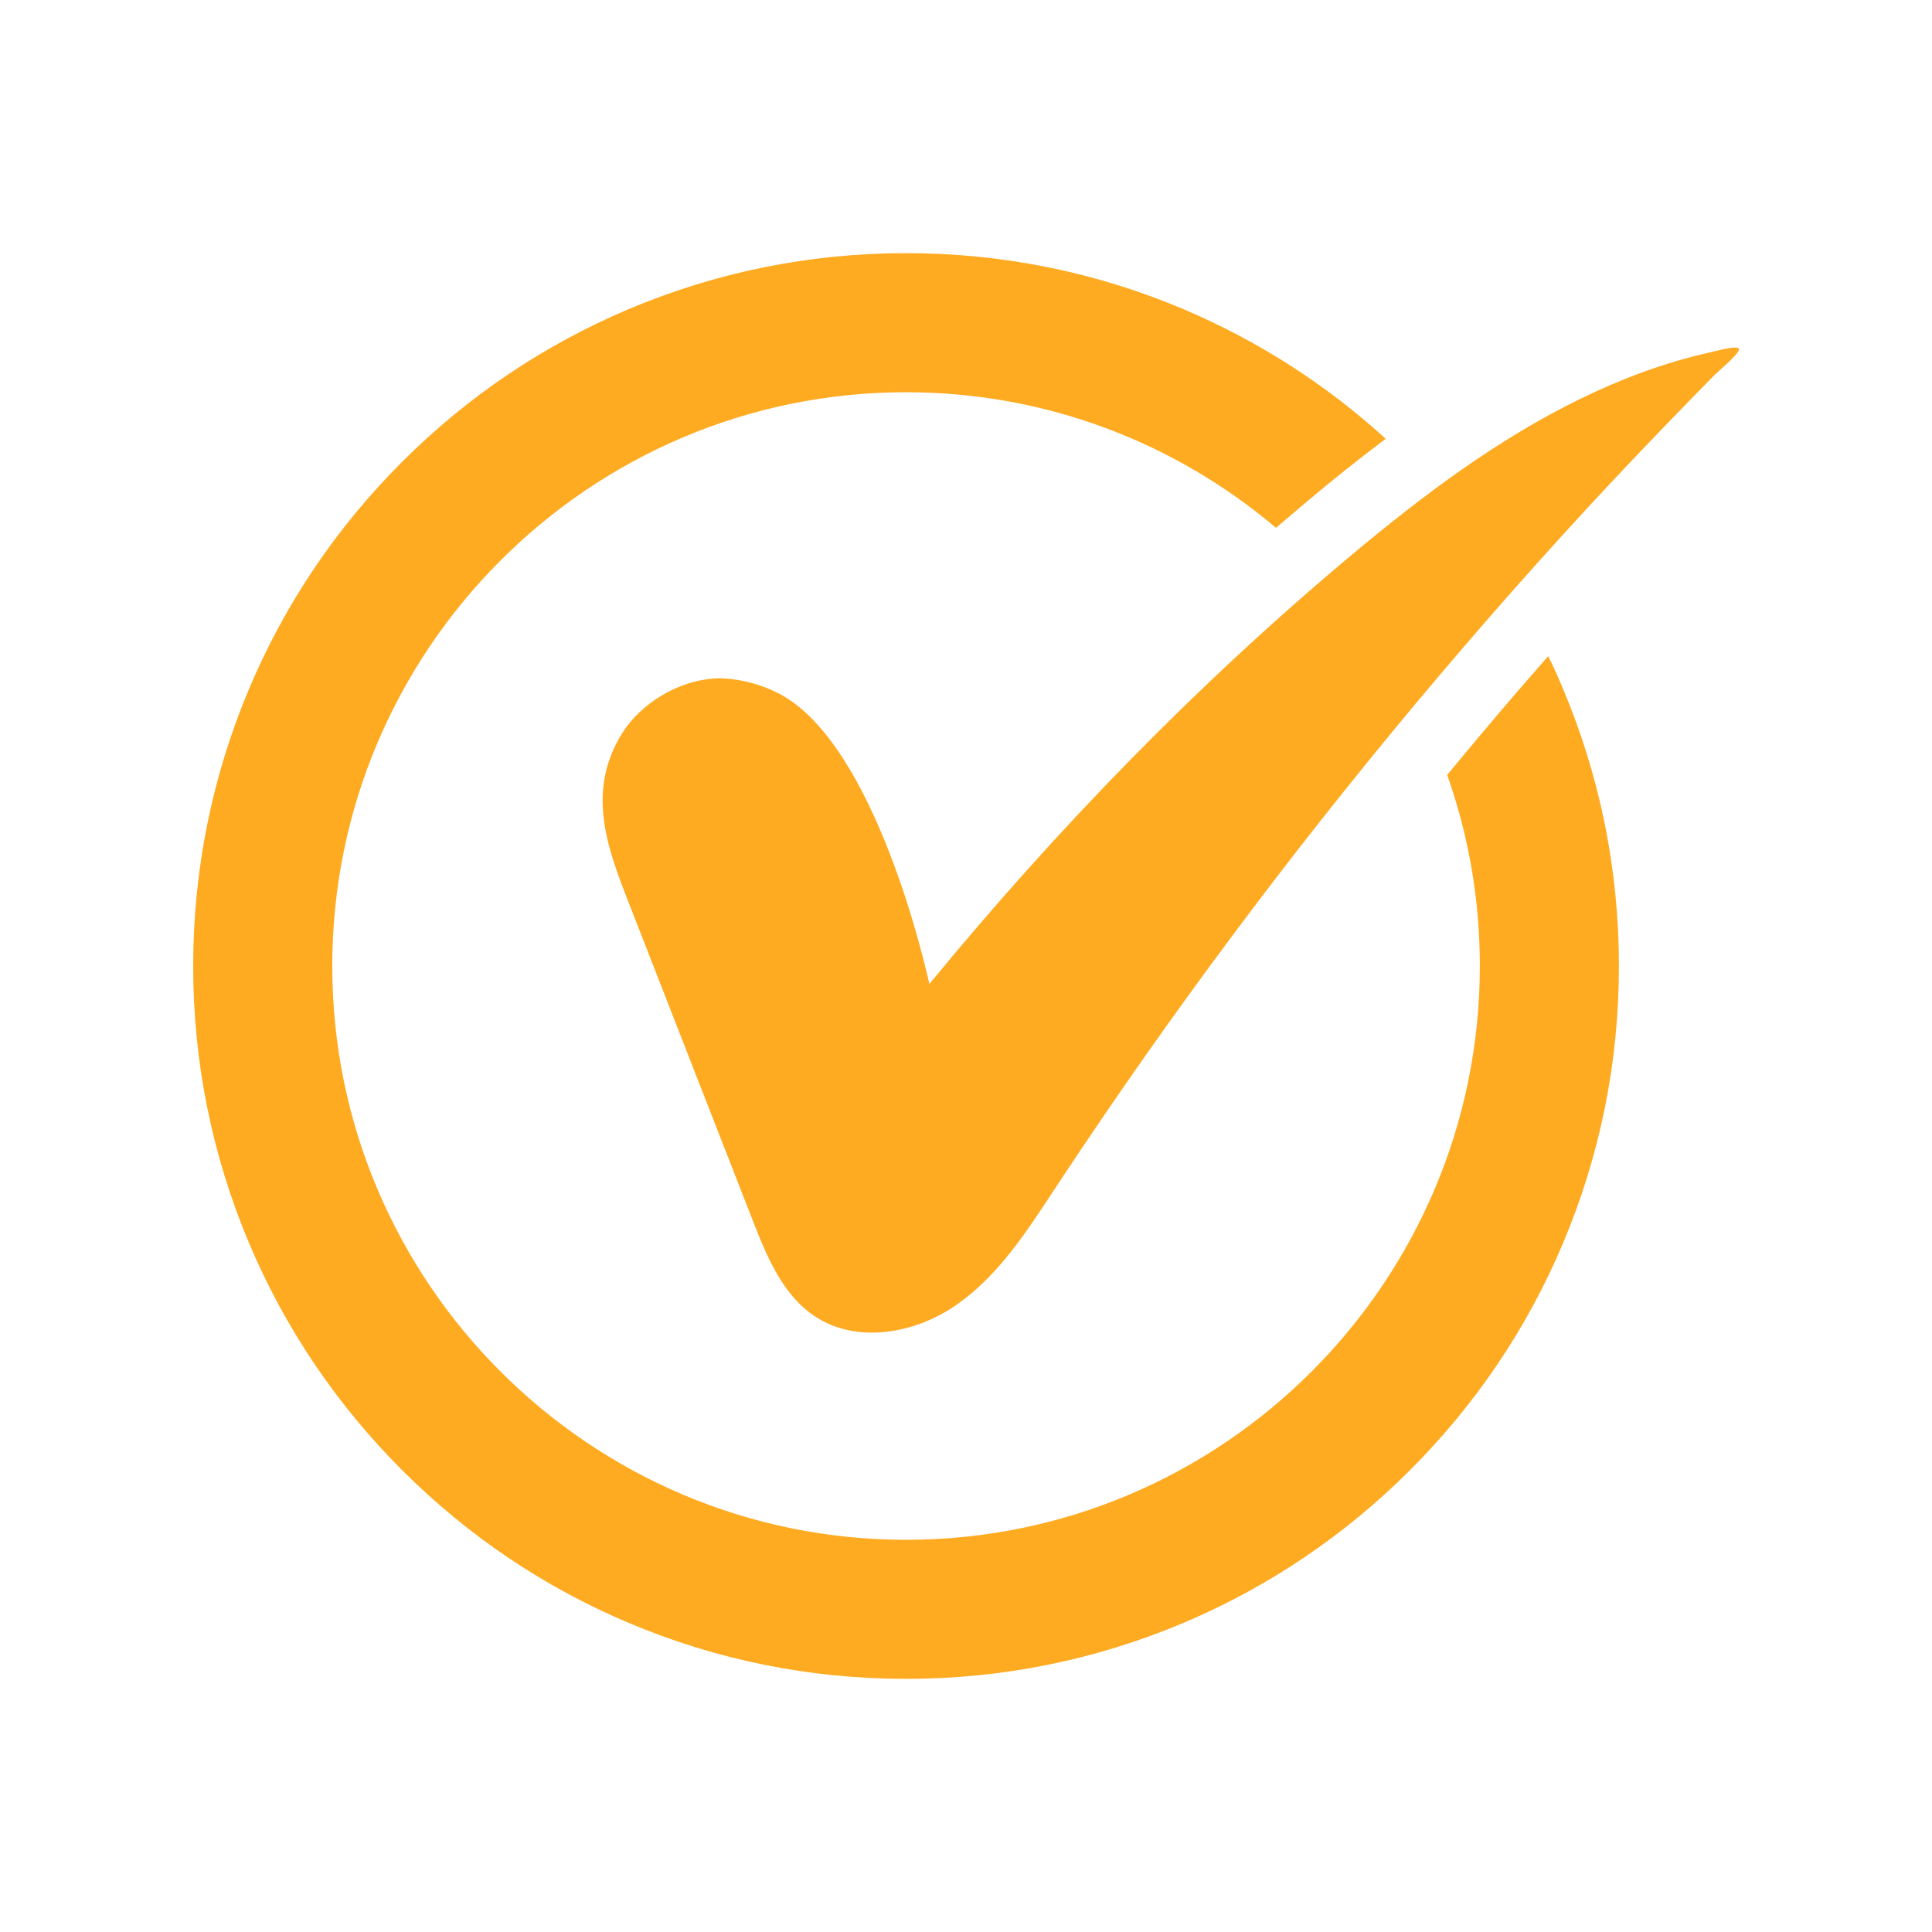
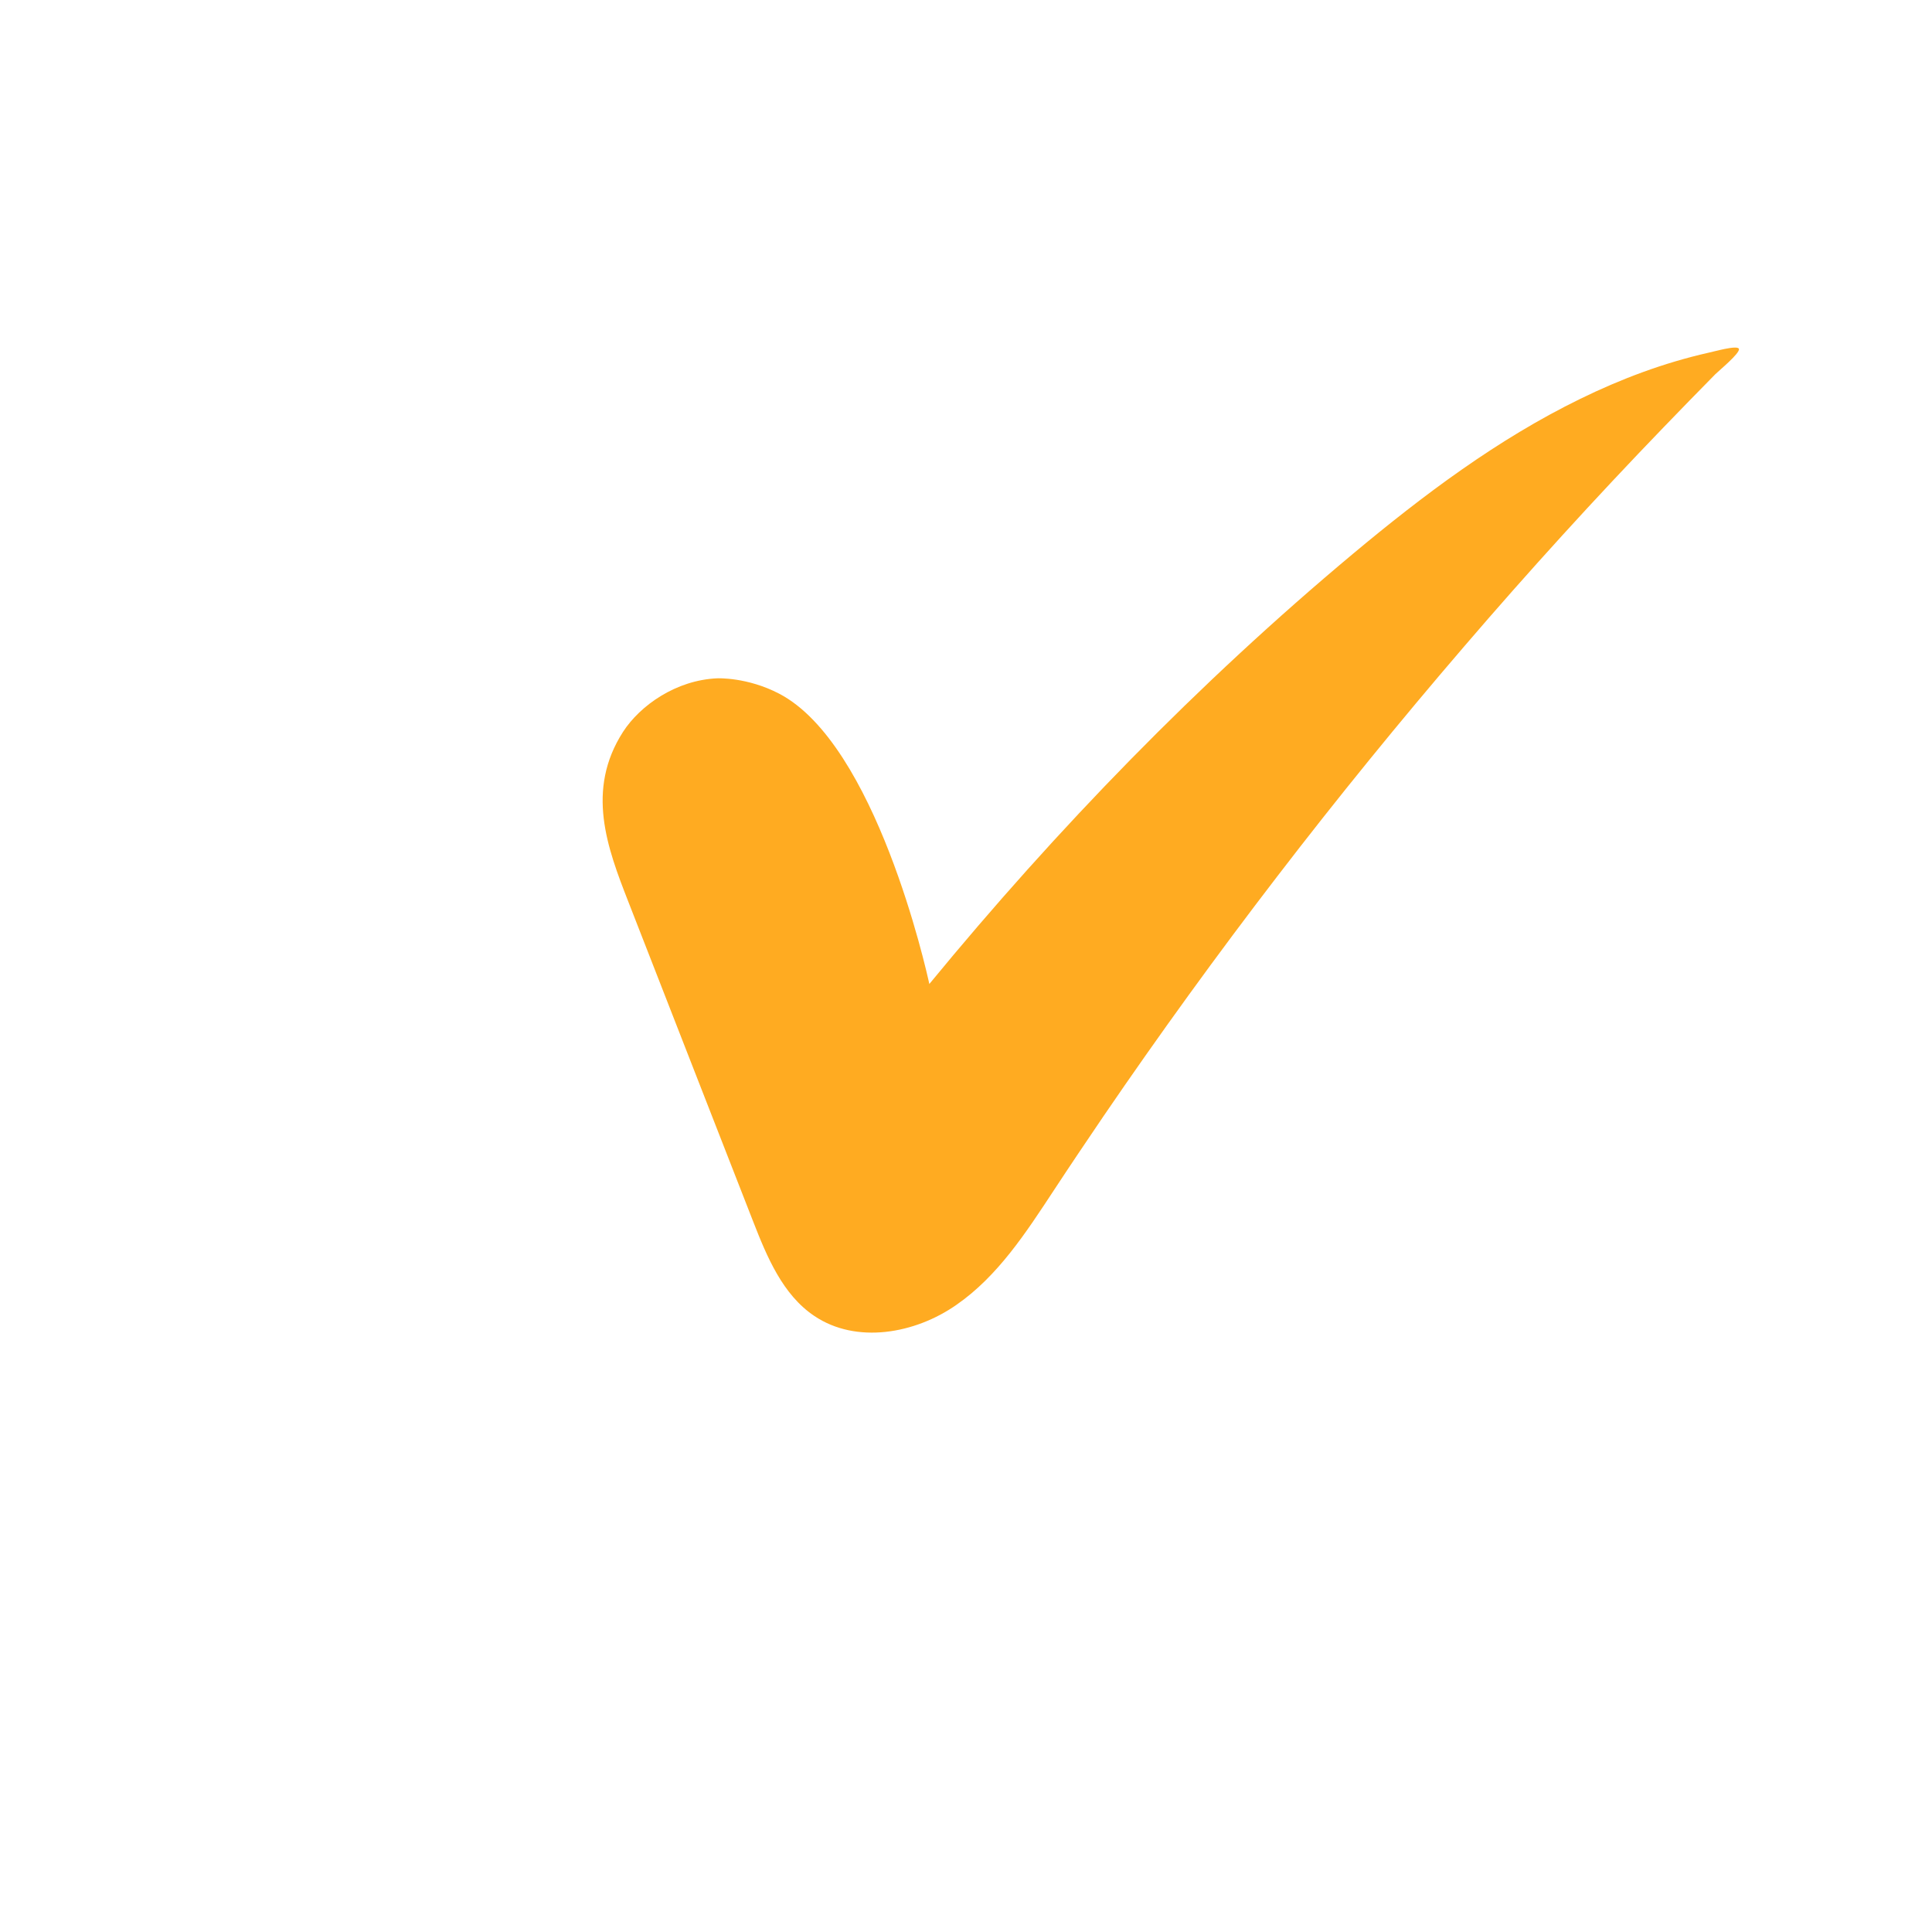
<svg xmlns="http://www.w3.org/2000/svg" width="100pt" height="100pt" version="1.1" viewBox="0 0 100 100">
  <g fill="#ffab21">
-     <path d="m48.102 50.93c-0.16-0.738-2.769-12.398-7.762-15.02-1.66-0.871-3.211-0.801-3.211-0.801-2.141 0.09-4 1.41-4.879 2.769-1.941 3.019-0.82 6 0.27 8.789 2.148 5.519 4.309 11.031 6.461 16.551 0.719 1.84 1.531 3.801 3.172 4.898 2.172 1.461 5.211 0.922 7.352-0.578 2.148-1.488 3.609-3.75 5.051-5.941 0.84-1.281 1.699-2.551 2.559-3.82 2.879-4.219 5.879-8.359 9-12.422 3.109-4.051 6.34-8.02 9.672-11.898 3.328-3.879 6.769-7.66 10.32-11.34 0.891-0.922 1.781-1.84 2.68-2.75 0.18-0.18 1.289-1.09 1.219-1.309-0.07-0.219-1.359 0.16-1.578 0.199-2.301 0.52-4.519 1.352-6.641 2.391-4.281 2.09-8.121 4.981-11.762 8.02-8.004 6.691-15.305 14.211-21.922 22.262z" />
-     <path d="m20.809 76.09c3.391 3.391 7.328 6.051 11.73 7.91 4.551 1.922 9.379 2.898 14.359 2.898 4.981 0 9.809-0.98 14.359-2.898 4.391-1.859 8.34-4.519 11.73-7.91s6.051-7.328 7.91-11.73c1.922-4.551 2.898-9.379 2.898-14.359s-0.98-9.809-2.898-14.359c-0.238-0.57-0.488-1.129-0.762-1.68-0.539 0.621-1.078 1.238-1.621 1.859-1.211 1.41-2.422 2.852-3.609 4.289 1.102 3.102 1.691 6.43 1.691 9.891 0 16.371-13.32 29.699-29.699 29.699-16.371 0-29.699-13.32-29.699-29.699 0-16.371 13.32-29.699 29.699-29.699 7.289 0 13.98 2.641 19.148 7.019 0.551-0.469 1.102-0.941 1.66-1.41 1.191-1 2.539-2.09 4.019-3.199-3.09-2.82-6.609-5.07-10.469-6.711-4.551-1.922-9.379-2.898-14.359-2.898-4.981 0-9.809 0.98-14.359 2.898-4.391 1.859-8.34 4.519-11.73 7.91s-6.051 7.328-7.91 11.73c-1.918 4.551-2.898 9.379-2.898 14.359s0.98 9.809 2.898 14.359c1.863 4.402 4.523 8.34 7.91 11.73z" />
+     <path d="m48.102 50.93c-0.16-0.738-2.769-12.398-7.762-15.02-1.66-0.871-3.211-0.801-3.211-0.801-2.141 0.09-4 1.41-4.879 2.769-1.941 3.019-0.82 6 0.27 8.789 2.148 5.519 4.309 11.031 6.461 16.551 0.719 1.84 1.531 3.801 3.172 4.898 2.172 1.461 5.211 0.922 7.352-0.578 2.148-1.488 3.609-3.75 5.051-5.941 0.84-1.281 1.699-2.551 2.559-3.82 2.879-4.219 5.879-8.359 9-12.422 3.109-4.051 6.34-8.02 9.672-11.898 3.328-3.879 6.769-7.66 10.32-11.34 0.891-0.922 1.781-1.84 2.68-2.75 0.18-0.18 1.289-1.09 1.219-1.309-0.07-0.219-1.359 0.16-1.578 0.199-2.301 0.52-4.519 1.352-6.641 2.391-4.281 2.09-8.121 4.981-11.762 8.02-8.004 6.691-15.305 14.211-21.922 22.262" />
  </g>
</svg>